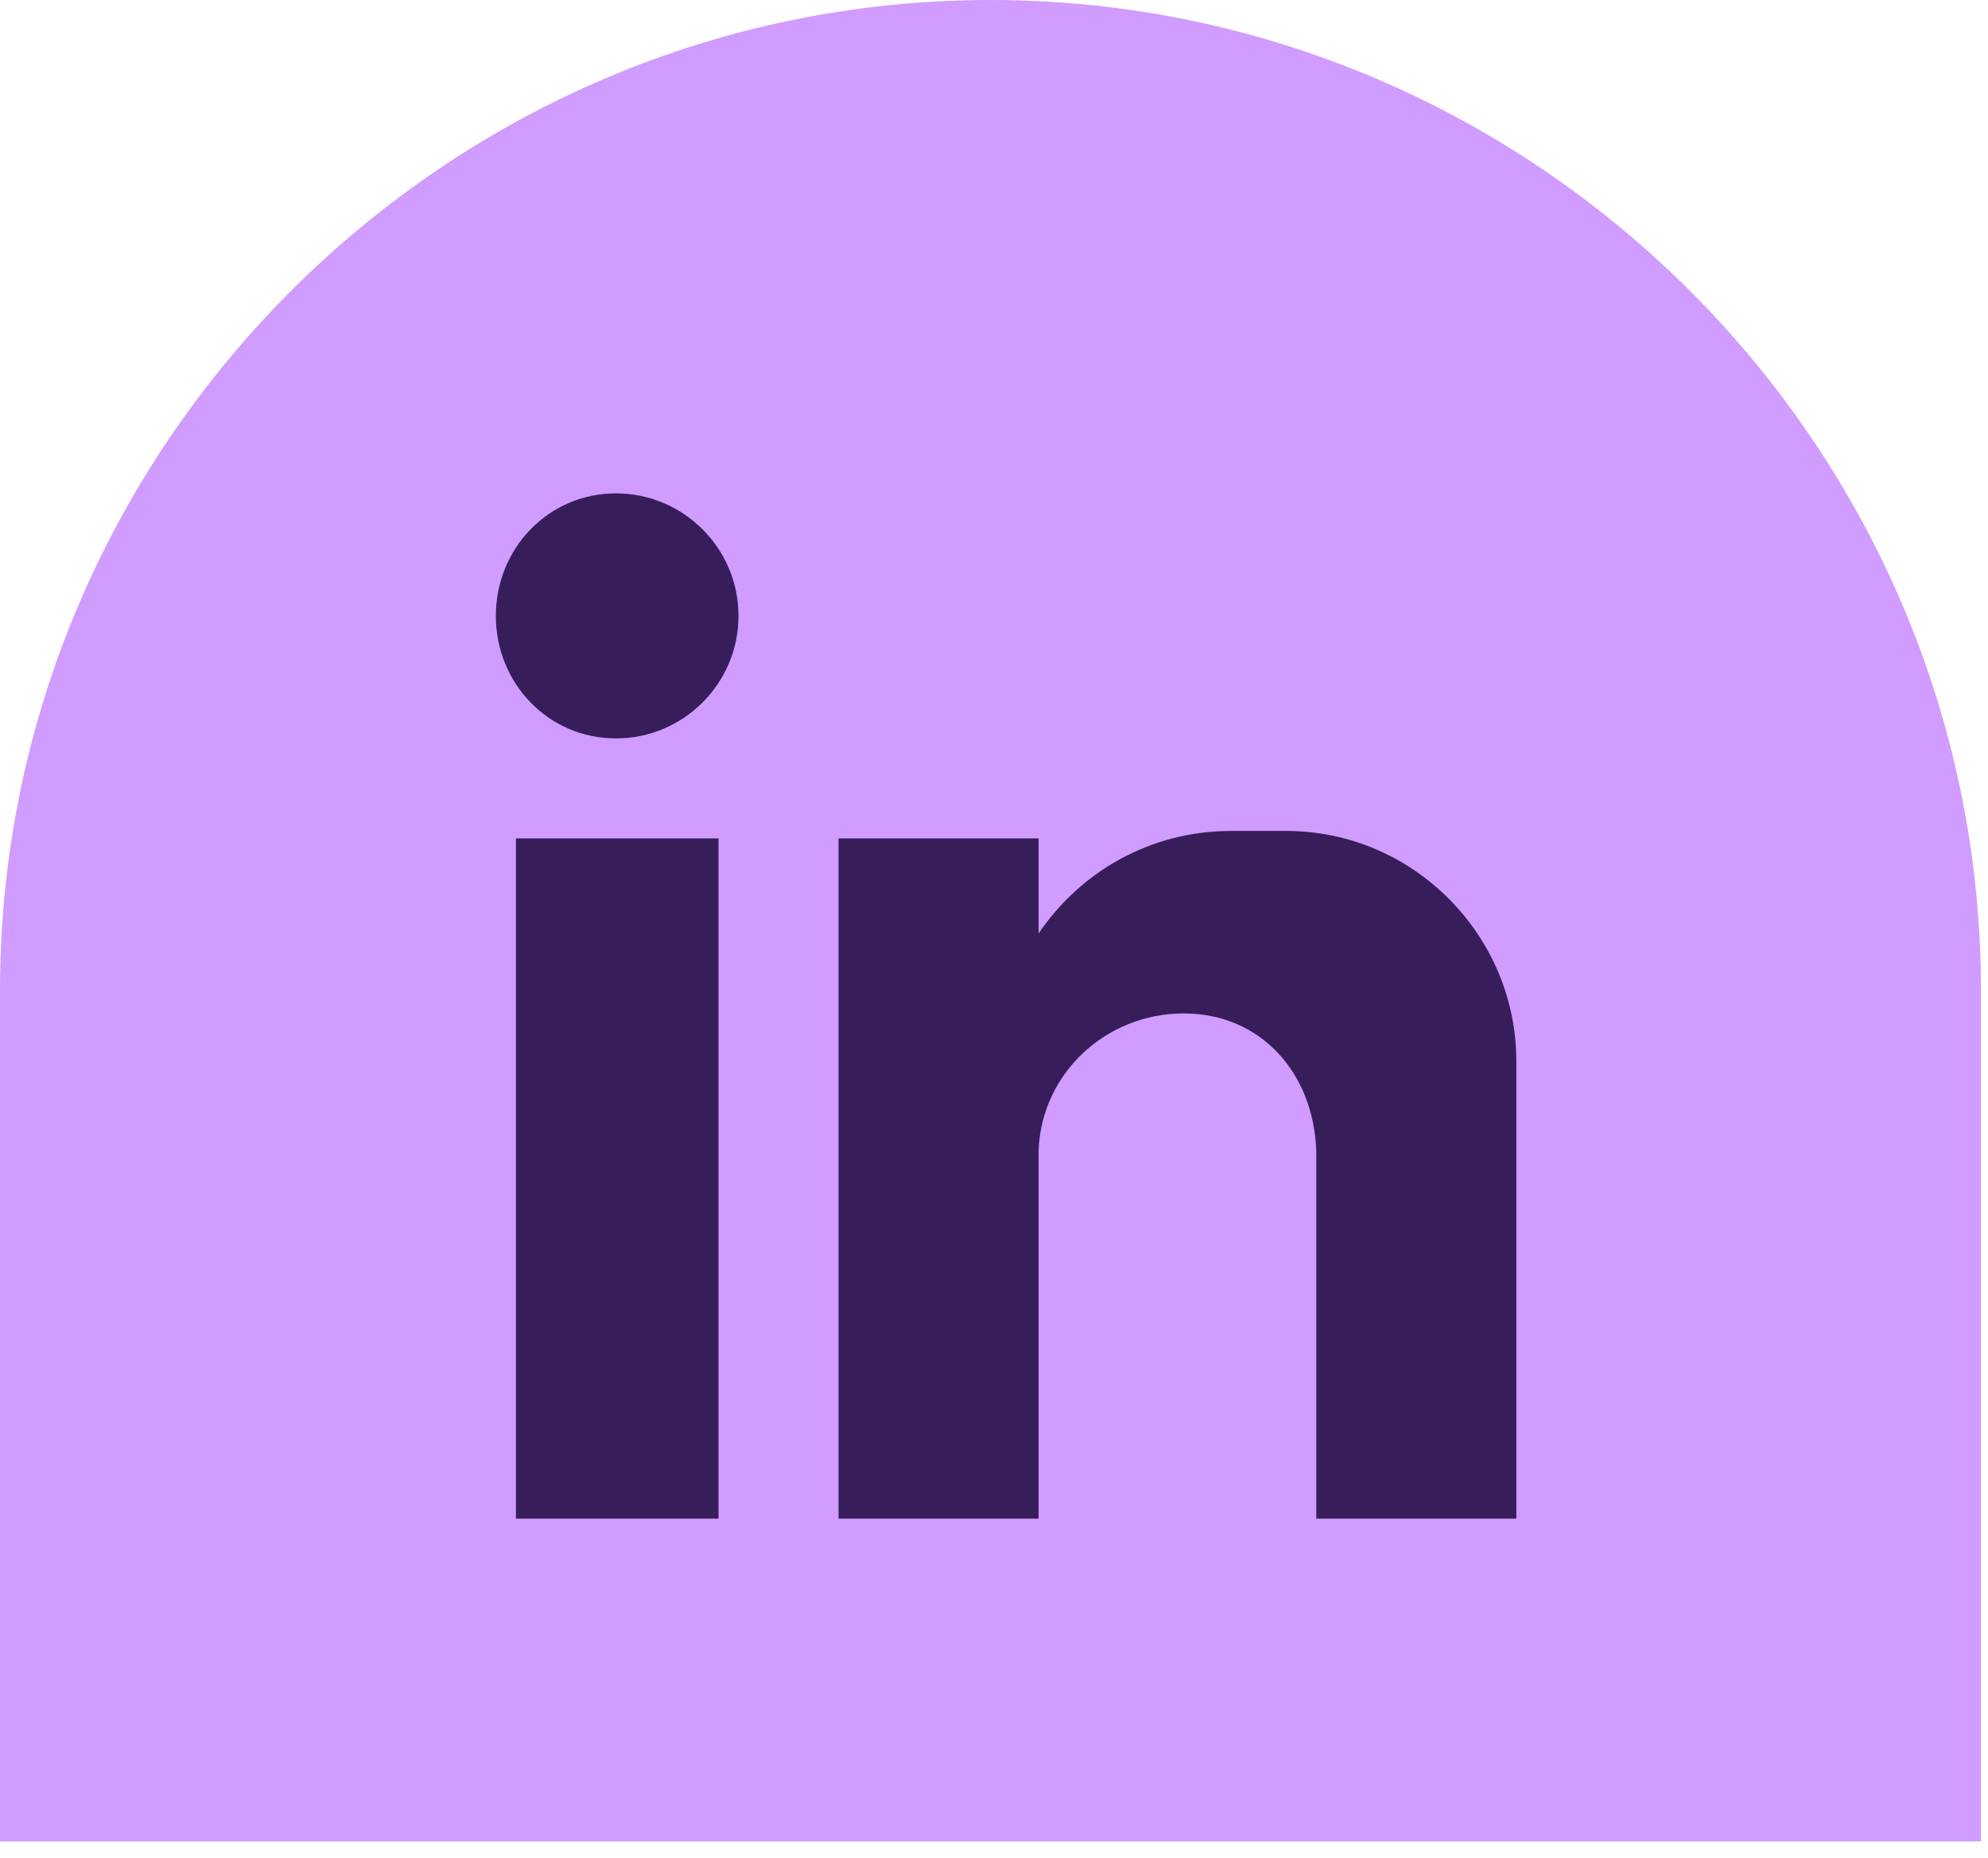
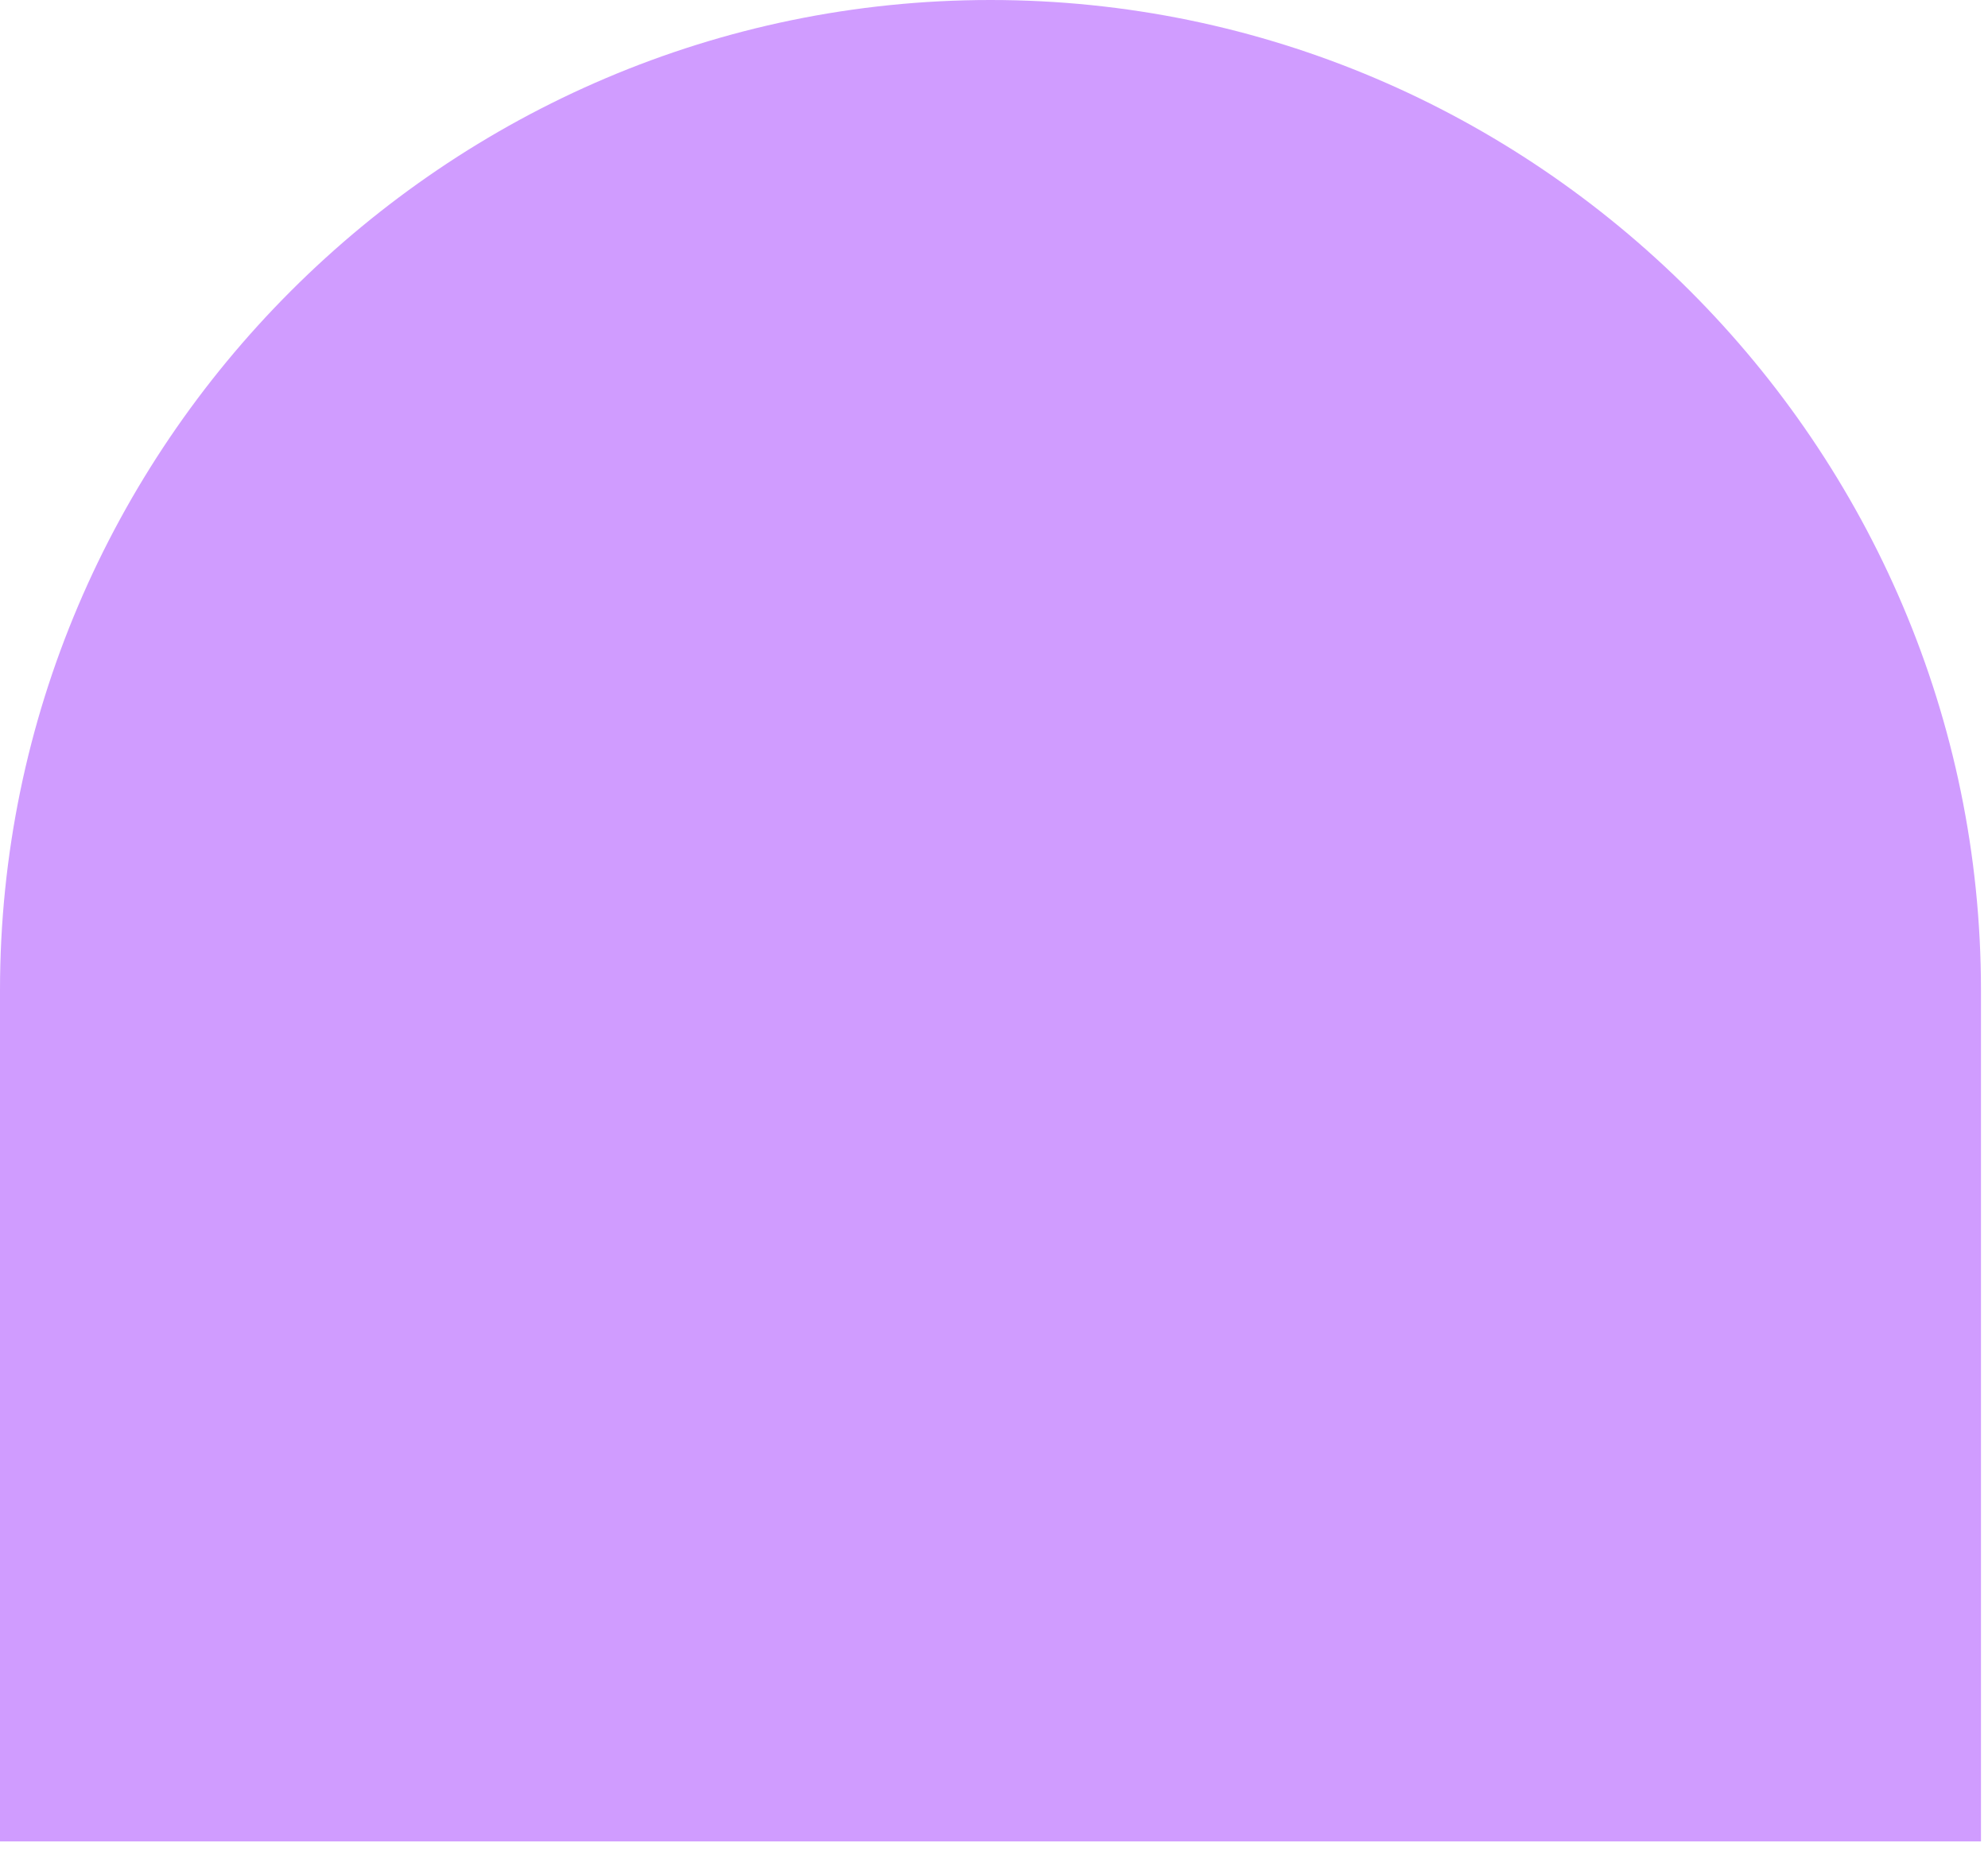
<svg xmlns="http://www.w3.org/2000/svg" width="92" height="86" viewBox="0 0 92 86" fill="none">
  <g clip-path="url(#clip0_70_29)">
    <path d="M45.837 0C20.625 0 -0 20.63 -0 45.838V85.234H91.675V45.838C91.675 20.63 71.05 0 45.837 0Z" fill="#D09CFF" />
-     <path fill-rule="evenodd" clip-rule="evenodd" d="M38.805 38.808H48.063V43.208C50.03 40.312 53.272 38.462 56.976 38.462H59.522C65.426 38.462 70.172 43.321 70.172 49.108V70.292H60.913V53.275C60.797 49.687 58.364 46.908 54.776 46.908C51.188 46.908 48.18 49.687 48.063 53.275V70.292H38.805V38.808ZM28.505 22.837C31.63 22.837 34.176 25.383 34.176 28.508C34.176 31.633 31.63 34.179 28.505 34.179C25.38 34.179 22.947 31.633 22.947 28.508C22.947 25.383 25.38 22.837 28.505 22.837ZM23.876 38.808H33.251V70.292H23.876V38.808Z" fill="#381D5B" />
  </g>
  <defs>
    <clipPath id="clip0_70_29">
      <rect width="92" height="86" fill="white" />
    </clipPath>
  </defs>
</svg>